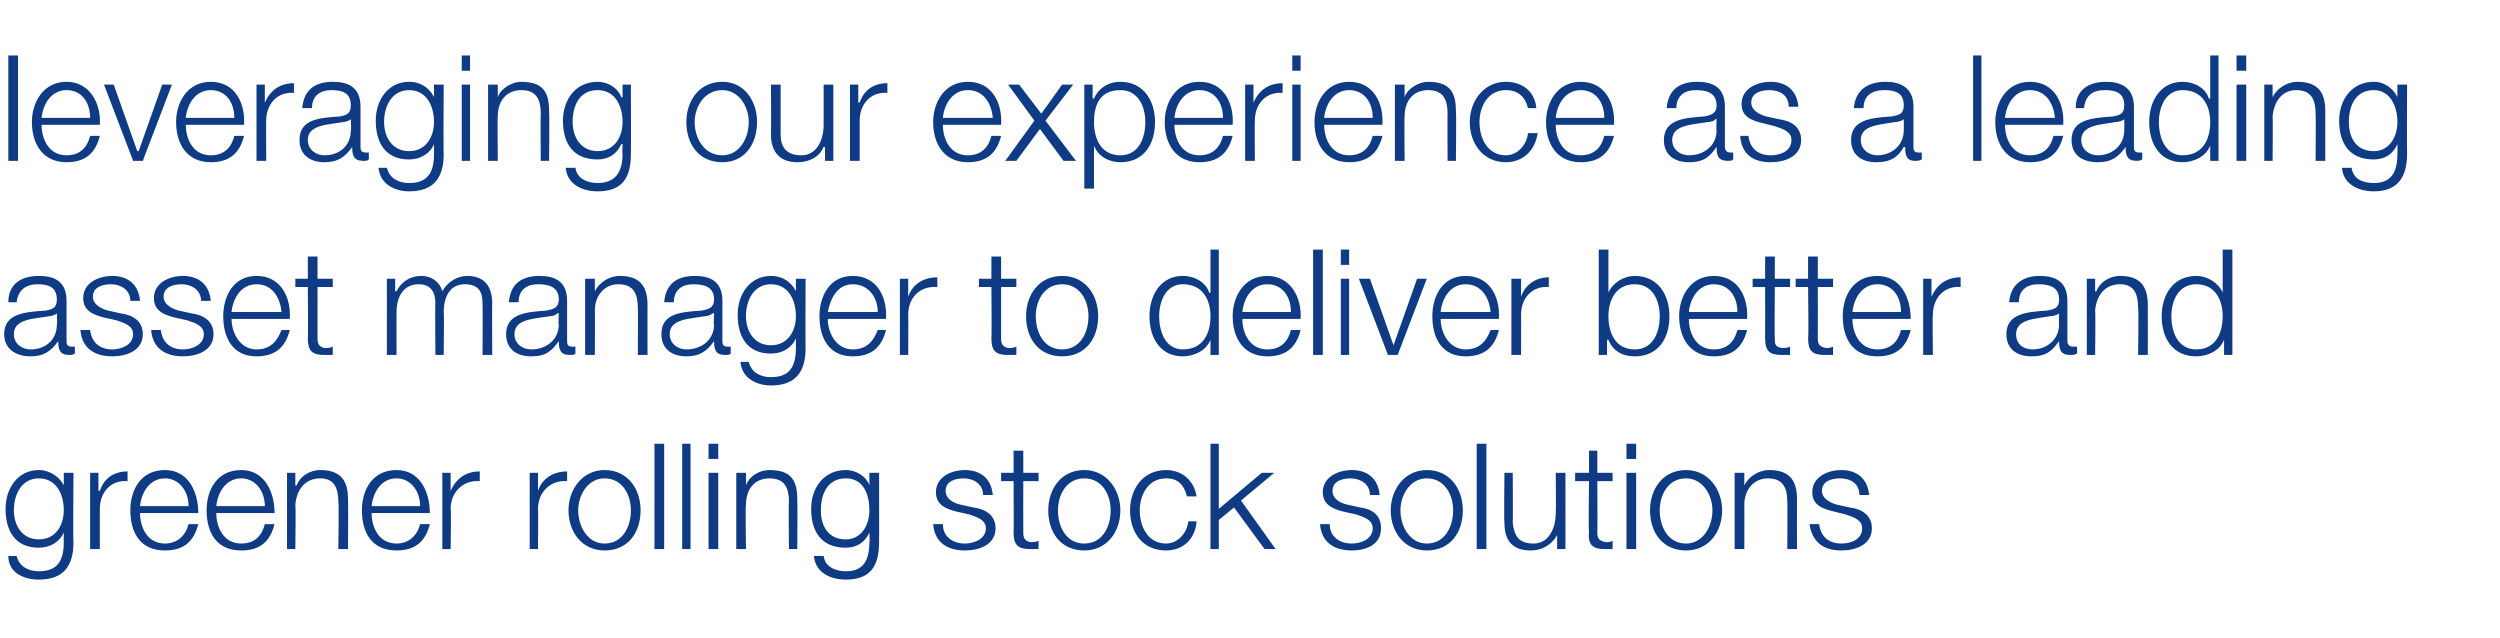
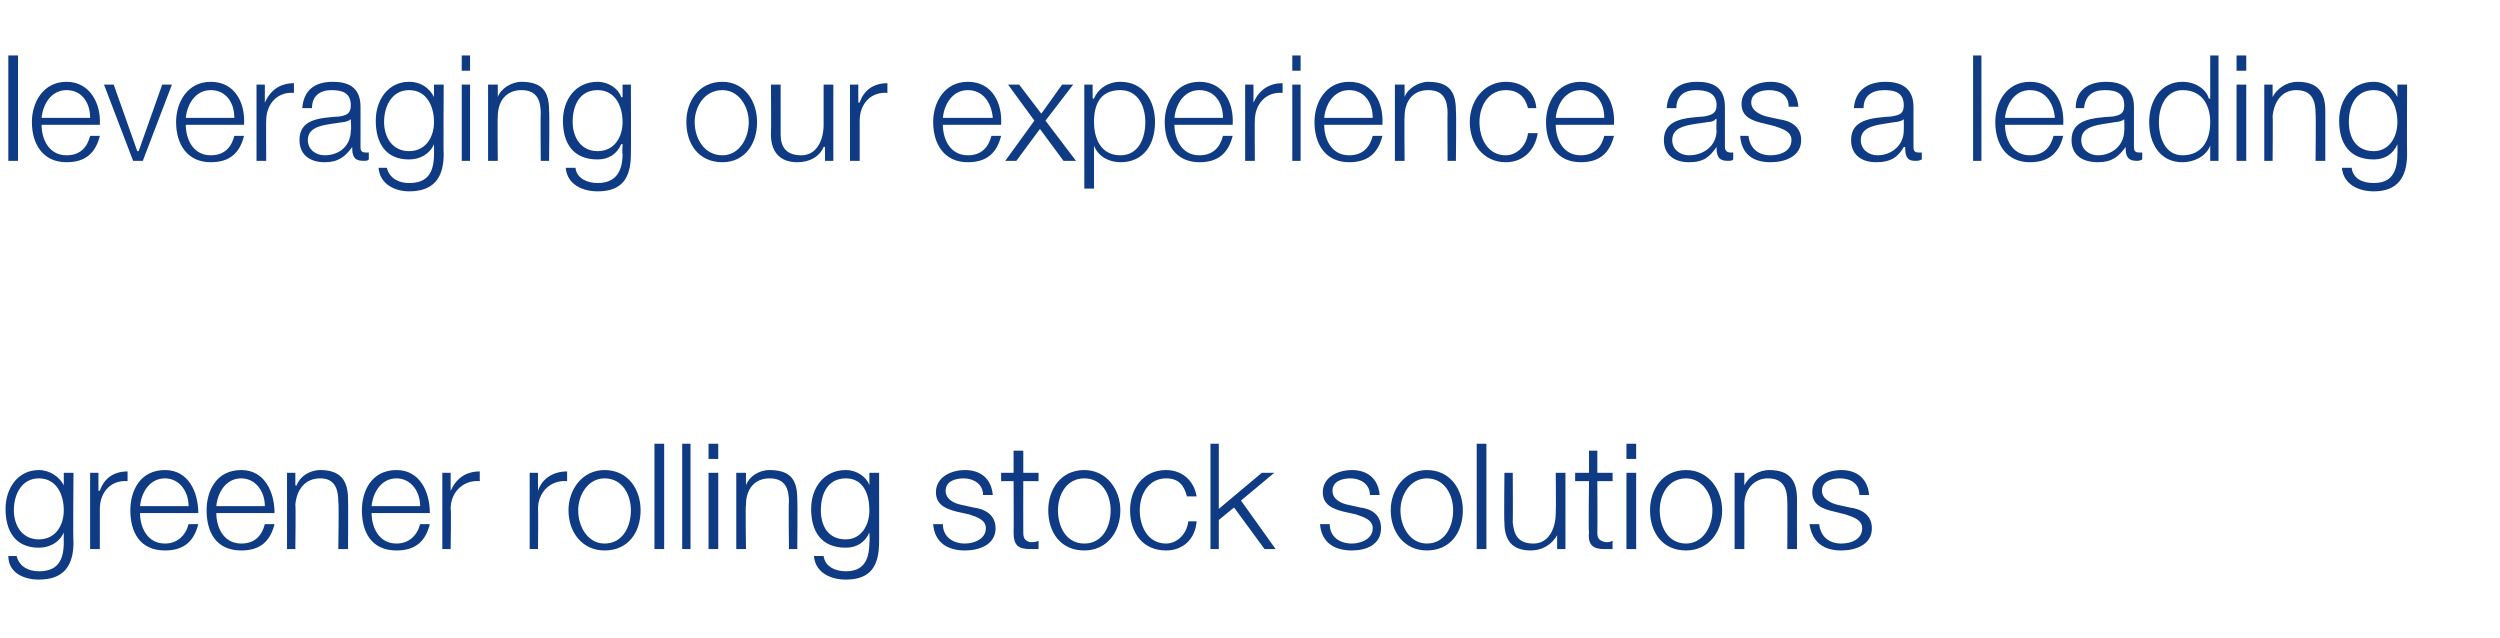
<svg xmlns="http://www.w3.org/2000/svg" version="1.1" width="180.3px" height="46px" viewBox="0 -4 180.3 46" style="top:-4px">
  <desc>leveraging our experience as a leading asset manager to deliver better and greener rolling stock solutions</desc>
  <defs />
  <g id="Polygon156434">
    <path d="M 5.3 35.1 C 5.3 36.8 4.6 37.8 2.8 37.8 C 1.7 37.8 0.6 37.3 0.6 36.1 C 0.6 36.1 1.2 36.1 1.2 36.1 C 1.4 36.9 2.1 37.2 2.8 37.2 C 4.1 37.2 4.6 36.5 4.6 35.1 C 4.59 35.12 4.6 34.4 4.6 34.4 C 4.6 34.4 4.57 34.38 4.6 34.4 C 4.3 35.1 3.6 35.5 2.8 35.5 C 1.1 35.5 0.4 34.3 0.4 32.7 C 0.4 31.2 1.3 29.9 2.8 29.9 C 3.6 29.9 4.3 30.4 4.6 31 C 4.57 31.04 4.6 31 4.6 31 L 4.6 30.1 L 5.3 30.1 C 5.3 30.1 5.26 35.12 5.3 35.1 Z M 4.6 32.8 C 4.6 31.7 4.1 30.5 2.8 30.5 C 1.6 30.5 1 31.6 1 32.8 C 1 33.9 1.6 34.9 2.8 34.9 C 4 34.9 4.6 33.9 4.6 32.8 Z M 6.5 30.1 L 7.1 30.1 L 7.1 31.4 C 7.1 31.4 7.17 31.38 7.2 31.4 C 7.5 30.5 8.2 30 9.2 30 C 9.2 30 9.2 30.7 9.2 30.7 C 8 30.6 7.2 31.5 7.2 32.7 C 7.2 32.65 7.2 35.6 7.2 35.6 L 6.5 35.6 L 6.5 30.1 Z M 13.6 32.5 C 13.6 31.4 12.9 30.5 11.9 30.5 C 10.8 30.5 10.2 31.5 10.1 32.5 C 10.1 32.5 13.6 32.5 13.6 32.5 Z M 10.1 33 C 10.1 34 10.6 35.2 11.9 35.2 C 12.8 35.2 13.4 34.6 13.6 33.8 C 13.6 33.8 14.3 33.8 14.3 33.8 C 14 35 13.3 35.7 11.9 35.7 C 10.1 35.7 9.4 34.4 9.4 32.8 C 9.4 31.4 10.1 29.9 11.9 29.9 C 13.6 29.9 14.3 31.5 14.3 33 C 14.3 33 10.1 33 10.1 33 Z M 19.1 32.5 C 19.1 31.4 18.4 30.5 17.4 30.5 C 16.3 30.5 15.7 31.5 15.6 32.5 C 15.6 32.5 19.1 32.5 19.1 32.5 Z M 15.6 33 C 15.6 34 16.1 35.2 17.4 35.2 C 18.4 35.2 18.9 34.6 19.1 33.8 C 19.1 33.8 19.8 33.8 19.8 33.8 C 19.5 35 18.8 35.7 17.4 35.7 C 15.6 35.7 14.9 34.4 14.9 32.8 C 14.9 31.4 15.6 29.9 17.4 29.9 C 19.1 29.9 19.8 31.5 19.8 33 C 19.8 33 15.6 33 15.6 33 Z M 20.7 30.1 L 21.3 30.1 L 21.3 31 C 21.3 31 21.36 31.04 21.4 31 C 21.6 30.4 22.3 29.9 23.1 29.9 C 24.6 29.9 25.1 30.7 25.1 32 C 25.12 32.05 25.1 35.6 25.1 35.6 L 24.4 35.6 C 24.4 35.6 24.45 32.16 24.4 32.2 C 24.4 31.2 24.1 30.5 23.1 30.5 C 22 30.5 21.4 31.3 21.3 32.4 C 21.34 32.38 21.3 35.6 21.3 35.6 L 20.7 35.6 L 20.7 30.1 Z M 30.3 32.5 C 30.3 31.4 29.6 30.5 28.6 30.5 C 27.5 30.5 26.9 31.5 26.8 32.5 C 26.8 32.5 30.3 32.5 30.3 32.5 Z M 26.8 33 C 26.8 34 27.3 35.2 28.6 35.2 C 29.5 35.2 30.1 34.6 30.3 33.8 C 30.3 33.8 31 33.8 31 33.8 C 30.7 35 30 35.7 28.6 35.7 C 26.8 35.7 26.1 34.4 26.1 32.8 C 26.1 31.4 26.8 29.9 28.6 29.9 C 30.3 29.9 31 31.5 31 33 C 31 33 26.8 33 26.8 33 Z M 31.9 30.1 L 32.5 30.1 L 32.5 31.4 C 32.5 31.4 32.52 31.38 32.5 31.4 C 32.9 30.5 33.6 30 34.6 30 C 34.6 30 34.6 30.7 34.6 30.7 C 33.4 30.6 32.5 31.5 32.5 32.7 C 32.55 32.65 32.5 35.6 32.5 35.6 L 31.9 35.6 L 31.9 30.1 Z M 38.2 30.1 L 38.8 30.1 L 38.8 31.4 C 38.8 31.4 38.8 31.38 38.8 31.4 C 39.1 30.5 39.9 30 40.9 30 C 40.9 30 40.9 30.7 40.9 30.7 C 39.7 30.6 38.8 31.5 38.8 32.7 C 38.83 32.65 38.8 35.6 38.8 35.6 L 38.2 35.6 L 38.2 30.1 Z M 41.7 32.8 C 41.7 34 42.4 35.2 43.6 35.2 C 44.9 35.2 45.5 34 45.5 32.8 C 45.5 31.7 44.9 30.5 43.6 30.5 C 42.4 30.5 41.7 31.7 41.7 32.8 Z M 46.2 32.8 C 46.2 34.4 45.3 35.7 43.6 35.7 C 42 35.7 41 34.4 41 32.8 C 41 31.3 42 29.9 43.6 29.9 C 45.3 29.9 46.2 31.3 46.2 32.8 Z M 47.2 28 L 47.9 28 L 47.9 35.6 L 47.2 35.6 L 47.2 28 Z M 49.2 28 L 49.8 28 L 49.8 35.6 L 49.2 35.6 L 49.2 28 Z M 51.1 28 L 51.8 28 L 51.8 29.1 L 51.1 29.1 L 51.1 28 Z M 51.1 30.1 L 51.8 30.1 L 51.8 35.6 L 51.1 35.6 L 51.1 30.1 Z M 53.1 30.1 L 53.8 30.1 L 53.8 31 C 53.8 31 53.77 31.04 53.8 31 C 54 30.4 54.7 29.9 55.5 29.9 C 57.1 29.9 57.5 30.7 57.5 32 C 57.53 32.05 57.5 35.6 57.5 35.6 L 56.9 35.6 C 56.9 35.6 56.86 32.16 56.9 32.2 C 56.9 31.2 56.6 30.5 55.5 30.5 C 54.4 30.5 53.8 31.3 53.8 32.4 C 53.75 32.38 53.8 35.6 53.8 35.6 L 53.1 35.6 L 53.1 30.1 Z M 63.4 35.1 C 63.4 36.8 62.8 37.8 61 37.8 C 59.9 37.8 58.8 37.3 58.7 36.1 C 58.7 36.1 59.4 36.1 59.4 36.1 C 59.5 36.9 60.3 37.2 61 37.2 C 62.2 37.2 62.7 36.5 62.7 35.1 C 62.74 35.12 62.7 34.4 62.7 34.4 C 62.7 34.4 62.72 34.38 62.7 34.4 C 62.4 35.1 61.8 35.5 61 35.5 C 59.2 35.5 58.5 34.3 58.5 32.7 C 58.5 31.2 59.4 29.9 61 29.9 C 61.8 29.9 62.5 30.4 62.7 31 C 62.72 31.04 62.7 31 62.7 31 L 62.7 30.1 L 63.4 30.1 C 63.4 30.1 63.41 35.12 63.4 35.1 Z M 62.7 32.8 C 62.7 31.7 62.3 30.5 61 30.5 C 59.7 30.5 59.2 31.6 59.2 32.8 C 59.2 33.9 59.7 34.9 61 34.9 C 62.1 34.9 62.7 33.9 62.7 32.8 Z M 70.9 31.7 C 70.9 30.9 70.2 30.5 69.5 30.5 C 68.9 30.5 68.2 30.7 68.2 31.4 C 68.2 32 68.8 32.3 69.3 32.4 C 69.3 32.4 70.2 32.6 70.2 32.6 C 71 32.7 71.8 33.1 71.8 34.1 C 71.8 35.3 70.6 35.7 69.6 35.7 C 68.3 35.7 67.4 35.1 67.3 33.8 C 67.3 33.8 68 33.8 68 33.8 C 68 34.7 68.7 35.2 69.6 35.2 C 70.2 35.2 71.1 34.9 71.1 34.1 C 71.1 33.5 70.5 33.3 69.9 33.1 C 69.9 33.1 69 32.9 69 32.9 C 68.2 32.7 67.5 32.4 67.5 31.5 C 67.5 30.4 68.6 29.9 69.6 29.9 C 70.7 29.9 71.5 30.5 71.6 31.7 C 71.6 31.7 70.9 31.7 70.9 31.7 Z M 73.8 30.1 L 74.9 30.1 L 74.9 30.7 L 73.8 30.7 C 73.8 30.7 73.79 34.35 73.8 34.4 C 73.8 34.8 73.9 35 74.3 35.1 C 74.5 35.1 74.7 35.1 74.9 35 C 74.9 35 74.9 35.6 74.9 35.6 C 74.7 35.6 74.5 35.6 74.3 35.6 C 73.4 35.6 73.1 35.3 73.1 34.4 C 73.12 34.4 73.1 30.7 73.1 30.7 L 72.2 30.7 L 72.2 30.1 L 73.1 30.1 L 73.1 28.5 L 73.8 28.5 L 73.8 30.1 Z M 76.3 32.8 C 76.3 34 76.9 35.2 78.2 35.2 C 79.5 35.2 80.1 34 80.1 32.8 C 80.1 31.7 79.5 30.5 78.2 30.5 C 76.9 30.5 76.3 31.7 76.3 32.8 Z M 80.8 32.8 C 80.8 34.4 79.8 35.7 78.2 35.7 C 76.5 35.7 75.6 34.4 75.6 32.8 C 75.6 31.3 76.5 29.9 78.2 29.9 C 79.8 29.9 80.8 31.3 80.8 32.8 Z M 85.6 31.8 C 85.4 31 85 30.5 84.1 30.5 C 82.8 30.5 82.2 31.7 82.2 32.8 C 82.2 34 82.8 35.2 84.1 35.2 C 84.9 35.2 85.6 34.5 85.7 33.6 C 85.7 33.6 86.3 33.6 86.3 33.6 C 86.2 34.9 85.3 35.7 84.1 35.7 C 82.4 35.7 81.5 34.4 81.5 32.8 C 81.5 31.3 82.4 29.9 84.1 29.9 C 85.2 29.9 86.1 30.6 86.3 31.8 C 86.3 31.8 85.6 31.8 85.6 31.8 Z M 87.3 28 L 87.9 28 L 87.9 32.7 L 91 30.1 L 91.9 30.1 L 89.5 32.1 L 92 35.6 L 91.2 35.6 L 89 32.6 L 87.9 33.5 L 87.9 35.6 L 87.3 35.6 L 87.3 28 Z M 98.8 31.7 C 98.8 30.9 98.1 30.5 97.4 30.5 C 96.8 30.5 96.1 30.7 96.1 31.4 C 96.1 32 96.7 32.3 97.2 32.4 C 97.2 32.4 98.1 32.6 98.1 32.6 C 98.9 32.7 99.6 33.1 99.6 34.1 C 99.6 35.3 98.5 35.7 97.5 35.7 C 96.2 35.7 95.3 35.1 95.2 33.8 C 95.2 33.8 95.9 33.8 95.9 33.8 C 95.9 34.7 96.6 35.2 97.5 35.2 C 98.1 35.2 99 34.9 99 34.1 C 99 33.5 98.4 33.3 97.8 33.1 C 97.8 33.1 96.9 32.9 96.9 32.9 C 96.1 32.7 95.4 32.4 95.4 31.5 C 95.4 30.4 96.5 29.9 97.5 29.9 C 98.6 29.9 99.4 30.5 99.5 31.7 C 99.5 31.7 98.8 31.7 98.8 31.7 Z M 101 32.8 C 101 34 101.7 35.2 102.9 35.2 C 104.2 35.2 104.8 34 104.8 32.8 C 104.8 31.7 104.2 30.5 102.9 30.5 C 101.7 30.5 101 31.7 101 32.8 Z M 105.5 32.8 C 105.5 34.4 104.6 35.7 102.9 35.7 C 101.3 35.7 100.3 34.4 100.3 32.8 C 100.3 31.3 101.3 29.9 102.9 29.9 C 104.6 29.9 105.5 31.3 105.5 32.8 Z M 106.5 28 L 107.2 28 L 107.2 35.6 L 106.5 35.6 L 106.5 28 Z M 112.9 35.6 L 112.3 35.6 L 112.3 34.6 C 112.3 34.6 112.26 34.58 112.3 34.6 C 111.9 35.3 111.2 35.7 110.4 35.7 C 109 35.7 108.5 34.9 108.5 33.7 C 108.46 33.65 108.5 30.1 108.5 30.1 L 109.1 30.1 C 109.1 30.1 109.12 33.66 109.1 33.7 C 109.2 34.6 109.5 35.2 110.6 35.2 C 111.7 35.2 112.2 34.1 112.2 33 C 112.23 32.97 112.2 30.1 112.2 30.1 L 112.9 30.1 L 112.9 35.6 Z M 115.2 30.1 L 116.3 30.1 L 116.3 30.7 L 115.2 30.7 C 115.2 30.7 115.22 34.35 115.2 34.4 C 115.2 34.8 115.3 35 115.8 35.1 C 116 35.1 116.1 35.1 116.3 35 C 116.3 35 116.3 35.6 116.3 35.6 C 116.1 35.6 115.9 35.6 115.7 35.6 C 114.9 35.6 114.5 35.3 114.6 34.4 C 114.55 34.4 114.6 30.7 114.6 30.7 L 113.6 30.7 L 113.6 30.1 L 114.6 30.1 L 114.6 28.5 L 115.2 28.5 L 115.2 30.1 Z M 117.3 28 L 118 28 L 118 29.1 L 117.3 29.1 L 117.3 28 Z M 117.3 30.1 L 118 30.1 L 118 35.6 L 117.3 35.6 L 117.3 30.1 Z M 119.7 32.8 C 119.7 34 120.3 35.2 121.6 35.2 C 122.8 35.2 123.5 34 123.5 32.8 C 123.5 31.7 122.8 30.5 121.6 30.5 C 120.3 30.5 119.7 31.7 119.7 32.8 Z M 124.2 32.8 C 124.2 34.4 123.2 35.7 121.6 35.7 C 119.9 35.7 119 34.4 119 32.8 C 119 31.3 119.9 29.9 121.6 29.9 C 123.2 29.9 124.2 31.3 124.2 32.8 Z M 125.1 30.1 L 125.8 30.1 L 125.8 31 C 125.8 31 125.83 31.04 125.8 31 C 126.1 30.4 126.8 29.9 127.6 29.9 C 129.1 29.9 129.6 30.7 129.6 32 C 129.59 32.05 129.6 35.6 129.6 35.6 L 128.9 35.6 C 128.9 35.6 128.92 32.16 128.9 32.2 C 128.9 31.2 128.6 30.5 127.5 30.5 C 126.5 30.5 125.8 31.3 125.8 32.4 C 125.81 32.38 125.8 35.6 125.8 35.6 L 125.1 35.6 L 125.1 30.1 Z M 134.1 31.7 C 134.1 30.9 133.5 30.5 132.7 30.5 C 132.1 30.5 131.4 30.7 131.4 31.4 C 131.4 32 132.1 32.3 132.5 32.4 C 132.5 32.4 133.4 32.6 133.4 32.6 C 134.2 32.7 135 33.1 135 34.1 C 135 35.3 133.8 35.7 132.8 35.7 C 131.5 35.7 130.7 35.1 130.5 33.8 C 130.5 33.8 131.2 33.8 131.2 33.8 C 131.3 34.7 131.9 35.2 132.8 35.2 C 133.5 35.2 134.3 34.9 134.3 34.1 C 134.3 33.5 133.7 33.3 133.1 33.1 C 133.1 33.1 132.3 32.9 132.3 32.9 C 131.4 32.7 130.7 32.4 130.7 31.5 C 130.7 30.4 131.8 29.9 132.8 29.9 C 133.9 29.9 134.7 30.5 134.8 31.7 C 134.8 31.7 134.1 31.7 134.1 31.7 Z " stroke="none" fill="#0e3b83" />
  </g>
  <g id="Polygon156433">
-     <path d="M 0.6 17.8 C 0.6 16.5 1.5 15.9 2.8 15.9 C 3.8 15.9 4.8 16.2 4.8 17.7 C 4.8 17.7 4.8 20.6 4.8 20.6 C 4.8 20.9 4.9 21 5.2 21 C 5.3 21 5.3 21 5.4 21 C 5.4 21 5.4 21.5 5.4 21.5 C 5.2 21.6 5.2 21.6 5 21.6 C 4.3 21.6 4.2 21.2 4.2 20.6 C 4.2 20.6 4.2 20.6 4.2 20.6 C 3.7 21.3 3.2 21.7 2.2 21.7 C 1.2 21.7 0.3 21.2 0.3 20.1 C 0.3 18.6 1.8 18.5 3.3 18.4 C 3.8 18.3 4.1 18.2 4.1 17.6 C 4.1 16.7 3.5 16.5 2.7 16.5 C 1.9 16.5 1.3 16.9 1.2 17.8 C 1.2 17.8 0.6 17.8 0.6 17.8 Z M 4.1 18.6 C 4.1 18.6 4.11 18.58 4.1 18.6 C 4 18.7 3.7 18.8 3.6 18.8 C 2.4 19 1 19 1 20.1 C 1 20.8 1.6 21.2 2.2 21.2 C 3.3 21.2 4.1 20.5 4.1 19.4 C 4.14 19.45 4.1 18.6 4.1 18.6 Z M 9.4 17.7 C 9.4 16.9 8.7 16.5 8 16.5 C 7.4 16.5 6.7 16.7 6.7 17.4 C 6.7 18 7.4 18.3 7.8 18.4 C 7.8 18.4 8.7 18.6 8.7 18.6 C 9.5 18.7 10.3 19.1 10.3 20.1 C 10.3 21.3 9.1 21.7 8.1 21.7 C 6.8 21.7 5.9 21.1 5.8 19.8 C 5.8 19.8 6.5 19.8 6.5 19.8 C 6.6 20.7 7.2 21.2 8.1 21.2 C 8.7 21.2 9.6 20.9 9.6 20.1 C 9.6 19.5 9 19.3 8.4 19.1 C 8.4 19.1 7.5 18.9 7.5 18.9 C 6.7 18.7 6 18.4 6 17.5 C 6 16.4 7.1 15.9 8.1 15.9 C 9.2 15.9 10 16.5 10.1 17.7 C 10.1 17.7 9.4 17.7 9.4 17.7 Z M 14.5 17.7 C 14.5 16.9 13.8 16.5 13.1 16.5 C 12.5 16.5 11.8 16.7 11.8 17.4 C 11.8 18 12.5 18.3 12.9 18.4 C 12.9 18.4 13.8 18.6 13.8 18.6 C 14.6 18.7 15.4 19.1 15.4 20.1 C 15.4 21.3 14.2 21.7 13.2 21.7 C 11.9 21.7 11 21.1 10.9 19.8 C 10.9 19.8 11.6 19.8 11.6 19.8 C 11.7 20.7 12.3 21.2 13.2 21.2 C 13.8 21.2 14.7 20.9 14.7 20.1 C 14.7 19.5 14.1 19.3 13.5 19.1 C 13.5 19.1 12.6 18.9 12.6 18.9 C 11.8 18.7 11.1 18.4 11.1 17.5 C 11.1 16.4 12.2 15.9 13.2 15.9 C 14.3 15.9 15.1 16.5 15.2 17.7 C 15.2 17.7 14.5 17.7 14.5 17.7 Z M 20.3 18.5 C 20.2 17.4 19.6 16.5 18.5 16.5 C 17.4 16.5 16.8 17.5 16.7 18.5 C 16.7 18.5 20.3 18.5 20.3 18.5 Z M 16.7 19 C 16.7 20 17.3 21.2 18.5 21.2 C 19.5 21.2 20 20.6 20.3 19.8 C 20.3 19.8 20.9 19.8 20.9 19.8 C 20.6 21 19.9 21.7 18.5 21.7 C 16.8 21.7 16.1 20.4 16.1 18.8 C 16.1 17.4 16.8 15.9 18.5 15.9 C 20.3 15.9 21 17.5 20.9 19 C 20.9 19 16.7 19 16.7 19 Z M 22.9 16.1 L 24 16.1 L 24 16.7 L 22.9 16.7 C 22.9 16.7 22.9 20.35 22.9 20.4 C 22.9 20.8 23 21 23.4 21.1 C 23.6 21.1 23.8 21.1 24 21 C 24 21 24 21.6 24 21.6 C 23.8 21.6 23.6 21.6 23.4 21.6 C 22.5 21.6 22.2 21.3 22.2 20.4 C 22.23 20.4 22.2 16.7 22.2 16.7 L 21.3 16.7 L 21.3 16.1 L 22.2 16.1 L 22.2 14.5 L 22.9 14.5 L 22.9 16.1 Z M 27.9 16.1 L 28.5 16.1 L 28.5 17 C 28.5 17 28.57 17.02 28.6 17 C 28.9 16.4 29.5 15.9 30.4 15.9 C 31.1 15.9 31.7 16.3 31.9 17 C 32.3 16.3 33 15.9 33.7 15.9 C 34.9 15.9 35.5 16.6 35.5 17.9 C 35.48 17.86 35.5 21.6 35.5 21.6 L 34.8 21.6 C 34.8 21.6 34.82 17.89 34.8 17.9 C 34.8 17 34.5 16.5 33.5 16.5 C 32.4 16.5 32 17.5 32 18.5 C 32.04 18.47 32 21.6 32 21.6 L 31.4 21.6 C 31.4 21.6 31.37 17.86 31.4 17.9 C 31.4 17.1 31.1 16.5 30.2 16.5 C 29.1 16.5 28.6 17.4 28.6 18.5 C 28.59 18.52 28.6 21.6 28.6 21.6 L 27.9 21.6 L 27.9 16.1 Z M 36.7 17.8 C 36.8 16.5 37.6 15.9 38.9 15.9 C 39.9 15.9 40.9 16.2 40.9 17.7 C 40.9 17.7 40.9 20.6 40.9 20.6 C 40.9 20.9 41 21 41.3 21 C 41.4 21 41.5 21 41.5 21 C 41.5 21 41.5 21.5 41.5 21.5 C 41.4 21.6 41.3 21.6 41.1 21.6 C 40.4 21.6 40.3 21.2 40.3 20.6 C 40.3 20.6 40.3 20.6 40.3 20.6 C 39.8 21.3 39.4 21.7 38.3 21.7 C 37.3 21.7 36.5 21.2 36.5 20.1 C 36.5 18.6 38 18.5 39.4 18.4 C 39.9 18.3 40.3 18.2 40.3 17.6 C 40.3 16.7 39.6 16.5 38.8 16.5 C 38 16.5 37.4 16.9 37.4 17.8 C 37.4 17.8 36.7 17.8 36.7 17.8 Z M 40.3 18.6 C 40.3 18.6 40.23 18.58 40.2 18.6 C 40.1 18.7 39.9 18.8 39.7 18.8 C 38.5 19 37.1 19 37.1 20.1 C 37.1 20.8 37.7 21.2 38.3 21.2 C 39.4 21.2 40.3 20.5 40.3 19.4 C 40.26 19.45 40.3 18.6 40.3 18.6 Z M 42.2 16.1 L 42.9 16.1 L 42.9 17 C 42.9 17 42.94 17.04 42.9 17 C 43.2 16.4 43.9 15.9 44.7 15.9 C 46.2 15.9 46.7 16.7 46.7 18 C 46.69 18.05 46.7 21.6 46.7 21.6 L 46 21.6 C 46 21.6 46.02 18.16 46 18.2 C 46 17.2 45.7 16.5 44.6 16.5 C 43.6 16.5 42.9 17.3 42.9 18.4 C 42.92 18.38 42.9 21.6 42.9 21.6 L 42.2 21.6 L 42.2 16.1 Z M 47.9 17.8 C 48 16.5 48.8 15.9 50.1 15.9 C 51.1 15.9 52.1 16.2 52.1 17.7 C 52.1 17.7 52.1 20.6 52.1 20.6 C 52.1 20.9 52.2 21 52.5 21 C 52.6 21 52.6 21 52.7 21 C 52.7 21 52.7 21.5 52.7 21.5 C 52.6 21.6 52.5 21.6 52.3 21.6 C 51.6 21.6 51.5 21.2 51.5 20.6 C 51.5 20.6 51.5 20.6 51.5 20.6 C 51 21.3 50.5 21.7 49.5 21.7 C 48.5 21.7 47.7 21.2 47.7 20.1 C 47.7 18.6 49.1 18.5 50.6 18.4 C 51.1 18.3 51.5 18.2 51.5 17.6 C 51.5 16.7 50.8 16.5 50 16.5 C 49.2 16.5 48.6 16.9 48.6 17.8 C 48.6 17.8 47.9 17.8 47.9 17.8 Z M 51.5 18.6 C 51.5 18.6 51.43 18.58 51.4 18.6 C 51.3 18.7 51 18.8 50.9 18.8 C 49.7 19 48.3 19 48.3 20.1 C 48.3 20.8 48.9 21.2 49.5 21.2 C 50.6 21.2 51.5 20.5 51.5 19.4 C 51.45 19.45 51.5 18.6 51.5 18.6 Z M 58.1 21.1 C 58.1 22.8 57.4 23.8 55.6 23.8 C 54.6 23.8 53.5 23.3 53.4 22.1 C 53.4 22.1 54 22.1 54 22.1 C 54.2 22.9 54.9 23.2 55.6 23.2 C 56.9 23.2 57.4 22.5 57.4 21.1 C 57.41 21.12 57.4 20.4 57.4 20.4 C 57.4 20.4 57.39 20.38 57.4 20.4 C 57.1 21.1 56.4 21.5 55.6 21.5 C 53.9 21.5 53.2 20.3 53.2 18.7 C 53.2 17.2 54.1 15.9 55.6 15.9 C 56.5 15.9 57.1 16.4 57.4 17 C 57.39 17.04 57.4 17 57.4 17 L 57.4 16.1 L 58.1 16.1 C 58.1 16.1 58.08 21.12 58.1 21.1 Z M 57.4 18.8 C 57.4 17.7 56.9 16.5 55.6 16.5 C 54.4 16.5 53.8 17.6 53.8 18.8 C 53.8 19.9 54.4 20.9 55.6 20.9 C 56.8 20.9 57.4 19.9 57.4 18.8 Z M 63.3 18.5 C 63.3 17.4 62.6 16.5 61.5 16.5 C 60.4 16.5 59.9 17.5 59.7 18.5 C 59.7 18.5 63.3 18.5 63.3 18.5 Z M 59.7 19 C 59.7 20 60.3 21.2 61.5 21.2 C 62.5 21.2 63 20.6 63.3 19.8 C 63.3 19.8 63.9 19.8 63.9 19.8 C 63.6 21 62.9 21.7 61.5 21.7 C 59.8 21.7 59.1 20.4 59.1 18.8 C 59.1 17.4 59.8 15.9 61.5 15.9 C 63.3 15.9 64 17.5 63.9 19 C 63.9 19 59.7 19 59.7 19 Z M 64.9 16.1 L 65.5 16.1 L 65.5 17.4 C 65.5 17.4 65.49 17.38 65.5 17.4 C 65.8 16.5 66.6 16 67.6 16 C 67.6 16 67.6 16.7 67.6 16.7 C 66.3 16.6 65.5 17.5 65.5 18.7 C 65.52 18.65 65.5 21.6 65.5 21.6 L 64.9 21.6 L 64.9 16.1 Z M 72.2 16.1 L 73.3 16.1 L 73.3 16.7 L 72.2 16.7 C 72.2 16.7 72.2 20.35 72.2 20.4 C 72.2 20.8 72.3 21 72.7 21.1 C 72.9 21.1 73.1 21.1 73.3 21 C 73.3 21 73.3 21.6 73.3 21.6 C 73.1 21.6 72.9 21.6 72.7 21.6 C 71.8 21.6 71.5 21.3 71.5 20.4 C 71.53 20.4 71.5 16.7 71.5 16.7 L 70.6 16.7 L 70.6 16.1 L 71.5 16.1 L 71.5 14.5 L 72.2 14.5 L 72.2 16.1 Z M 74.7 18.8 C 74.7 20 75.3 21.2 76.6 21.2 C 77.9 21.2 78.5 20 78.5 18.8 C 78.5 17.7 77.9 16.5 76.6 16.5 C 75.3 16.5 74.7 17.7 74.7 18.8 Z M 79.2 18.8 C 79.2 20.4 78.3 21.7 76.6 21.7 C 74.9 21.7 74 20.4 74 18.8 C 74 17.3 74.9 15.9 76.6 15.9 C 78.3 15.9 79.2 17.3 79.2 18.8 Z M 87.9 21.6 L 87.3 21.6 L 87.3 20.5 C 87.3 20.5 87.3 20.53 87.3 20.5 C 87 21.3 86.1 21.7 85.3 21.7 C 83.7 21.7 82.9 20.4 82.9 18.8 C 82.9 17.3 83.7 15.9 85.3 15.9 C 86.2 15.9 87 16.4 87.2 17.1 C 87.24 17.14 87.3 17.1 87.3 17.1 L 87.3 14 L 87.9 14 L 87.9 21.6 Z M 85.3 21.2 C 86.8 21.2 87.3 20 87.3 18.8 C 87.3 17.7 86.8 16.5 85.3 16.5 C 84.1 16.5 83.6 17.7 83.6 18.8 C 83.6 20 84.1 21.2 85.3 21.2 Z M 93.1 18.5 C 93.1 17.4 92.5 16.5 91.4 16.5 C 90.3 16.5 89.7 17.5 89.6 18.5 C 89.6 18.5 93.1 18.5 93.1 18.5 Z M 89.6 19 C 89.6 20 90.1 21.2 91.4 21.2 C 92.4 21.2 92.9 20.6 93.1 19.8 C 93.1 19.8 93.8 19.8 93.8 19.8 C 93.5 21 92.8 21.7 91.4 21.7 C 89.7 21.7 88.9 20.4 88.9 18.8 C 88.9 17.4 89.7 15.9 91.4 15.9 C 93.1 15.9 93.9 17.5 93.8 19 C 93.8 19 89.6 19 89.6 19 Z M 94.7 14 L 95.4 14 L 95.4 21.6 L 94.7 21.6 L 94.7 14 Z M 96.7 14 L 97.3 14 L 97.3 15.1 L 96.7 15.1 L 96.7 14 Z M 96.7 16.1 L 97.3 16.1 L 97.3 21.6 L 96.7 21.6 L 96.7 16.1 Z M 98 16.1 L 98.8 16.1 L 100.5 20.9 L 100.5 20.9 L 102.2 16.1 L 102.9 16.1 L 100.8 21.6 L 100.1 21.6 L 98 16.1 Z M 107.5 18.5 C 107.4 17.4 106.8 16.5 105.7 16.5 C 104.6 16.5 104 17.5 103.9 18.5 C 103.9 18.5 107.5 18.5 107.5 18.5 Z M 103.9 19 C 103.9 20 104.5 21.2 105.7 21.2 C 106.7 21.2 107.2 20.6 107.5 19.8 C 107.5 19.8 108.1 19.8 108.1 19.8 C 107.8 21 107.1 21.7 105.7 21.7 C 104 21.7 103.3 20.4 103.3 18.8 C 103.3 17.4 104 15.9 105.7 15.9 C 107.5 15.9 108.2 17.5 108.1 19 C 108.1 19 103.9 19 103.9 19 Z M 109 16.1 L 109.7 16.1 L 109.7 17.4 C 109.7 17.4 109.68 17.38 109.7 17.4 C 110 16.5 110.8 16 111.7 16 C 111.7 16 111.7 16.7 111.7 16.7 C 110.5 16.6 109.7 17.5 109.7 18.7 C 109.71 18.65 109.7 21.6 109.7 21.6 L 109 21.6 L 109 16.1 Z M 115.3 14 L 116 14 L 116 17.1 C 116 17.1 116.02 17.14 116 17.1 C 116.3 16.4 117.1 15.9 117.9 15.9 C 119.6 15.9 120.4 17.3 120.4 18.8 C 120.4 20.4 119.6 21.7 117.9 21.7 C 117 21.7 116.3 21.3 116 20.5 C 115.96 20.53 115.9 20.5 115.9 20.5 L 115.9 21.6 L 115.3 21.6 L 115.3 14 Z M 117.9 16.5 C 116.5 16.5 116 17.7 116 18.8 C 116 20 116.5 21.2 117.9 21.2 C 119.2 21.2 119.7 20 119.7 18.8 C 119.7 17.7 119.2 16.5 117.9 16.5 Z M 125.3 18.5 C 125.3 17.4 124.7 16.5 123.6 16.5 C 122.5 16.5 121.9 17.5 121.8 18.5 C 121.8 18.5 125.3 18.5 125.3 18.5 Z M 121.8 19 C 121.8 20 122.3 21.2 123.6 21.2 C 124.6 21.2 125.1 20.6 125.3 19.8 C 125.3 19.8 126 19.8 126 19.8 C 125.7 21 125 21.7 123.6 21.7 C 121.9 21.7 121.1 20.4 121.1 18.8 C 121.1 17.4 121.9 15.9 123.6 15.9 C 125.4 15.9 126.1 17.5 126 19 C 126 19 121.8 19 121.8 19 Z M 128 16.1 L 129.1 16.1 L 129.1 16.7 L 128 16.7 C 128 16.7 127.97 20.35 128 20.4 C 128 20.8 128 21 128.5 21.1 C 128.7 21.1 128.9 21.1 129.1 21 C 129.1 21 129.1 21.6 129.1 21.6 C 128.9 21.6 128.7 21.6 128.5 21.6 C 127.6 21.6 127.3 21.3 127.3 20.4 C 127.31 20.4 127.3 16.7 127.3 16.7 L 126.4 16.7 L 126.4 16.1 L 127.3 16.1 L 127.3 14.5 L 128 14.5 L 128 16.1 Z M 131.1 16.1 L 132.2 16.1 L 132.2 16.7 L 131.1 16.7 C 131.1 16.7 131.11 20.35 131.1 20.4 C 131.1 20.8 131.2 21 131.7 21.1 C 131.8 21.1 132 21.1 132.2 21 C 132.2 21 132.2 21.6 132.2 21.6 C 132 21.6 131.8 21.6 131.6 21.6 C 130.7 21.6 130.4 21.3 130.4 20.4 C 130.45 20.4 130.4 16.7 130.4 16.7 L 129.5 16.7 L 129.5 16.1 L 130.4 16.1 L 130.4 14.5 L 131.1 14.5 L 131.1 16.1 Z M 137.1 18.5 C 137.1 17.4 136.5 16.5 135.4 16.5 C 134.3 16.5 133.7 17.5 133.6 18.5 C 133.6 18.5 137.1 18.5 137.1 18.5 Z M 133.6 19 C 133.6 20 134.1 21.2 135.4 21.2 C 136.4 21.2 136.9 20.6 137.1 19.8 C 137.1 19.8 137.8 19.8 137.8 19.8 C 137.5 21 136.8 21.7 135.4 21.7 C 133.6 21.7 132.9 20.4 132.9 18.8 C 132.9 17.4 133.6 15.9 135.4 15.9 C 137.1 15.9 137.8 17.5 137.8 19 C 137.8 19 133.6 19 133.6 19 Z M 138.7 16.1 L 139.3 16.1 L 139.3 17.4 C 139.3 17.4 139.33 17.38 139.3 17.4 C 139.7 16.5 140.4 16 141.4 16 C 141.4 16 141.4 16.7 141.4 16.7 C 140.2 16.6 139.4 17.5 139.4 18.7 C 139.36 18.65 139.4 21.6 139.4 21.6 L 138.7 21.6 L 138.7 16.1 Z M 144.9 17.8 C 145 16.5 145.9 15.9 147.1 15.9 C 148.1 15.9 149.1 16.2 149.1 17.7 C 149.1 17.7 149.1 20.6 149.1 20.6 C 149.1 20.9 149.3 21 149.5 21 C 149.6 21 149.7 21 149.8 21 C 149.8 21 149.8 21.5 149.8 21.5 C 149.6 21.6 149.5 21.6 149.3 21.6 C 148.6 21.6 148.5 21.2 148.5 20.6 C 148.5 20.6 148.5 20.6 148.5 20.6 C 148 21.3 147.6 21.7 146.5 21.7 C 145.5 21.7 144.7 21.2 144.7 20.1 C 144.7 18.6 146.2 18.5 147.6 18.4 C 148.2 18.3 148.5 18.2 148.5 17.6 C 148.5 16.7 147.8 16.5 147 16.5 C 146.2 16.5 145.6 16.9 145.6 17.8 C 145.6 17.8 144.9 17.8 144.9 17.8 Z M 148.5 18.6 C 148.5 18.6 148.46 18.58 148.5 18.6 C 148.4 18.7 148.1 18.8 147.9 18.8 C 146.8 19 145.4 19 145.4 20.1 C 145.4 20.8 145.9 21.2 146.6 21.2 C 147.6 21.2 148.5 20.5 148.5 19.4 C 148.48 19.45 148.5 18.6 148.5 18.6 Z M 150.5 16.1 L 151.1 16.1 L 151.1 17 C 151.1 17 151.16 17.04 151.2 17 C 151.4 16.4 152.1 15.9 152.9 15.9 C 154.4 15.9 154.9 16.7 154.9 18 C 154.91 18.05 154.9 21.6 154.9 21.6 L 154.2 21.6 C 154.2 21.6 154.25 18.16 154.2 18.2 C 154.2 17.2 153.9 16.5 152.9 16.5 C 151.8 16.5 151.2 17.3 151.1 18.4 C 151.14 18.38 151.1 21.6 151.1 21.6 L 150.5 21.6 L 150.5 16.1 Z M 161 21.6 L 160.4 21.6 L 160.4 20.5 C 160.4 20.5 160.35 20.53 160.4 20.5 C 160.1 21.3 159.2 21.7 158.4 21.7 C 156.7 21.7 155.9 20.4 155.9 18.8 C 155.9 17.3 156.7 15.9 158.4 15.9 C 159.2 15.9 160 16.4 160.3 17.1 C 160.3 17.14 160.3 17.1 160.3 17.1 L 160.3 14 L 161 14 L 161 21.6 Z M 158.4 21.2 C 159.8 21.2 160.3 20 160.3 18.8 C 160.3 17.7 159.8 16.5 158.4 16.5 C 157.1 16.5 156.6 17.7 156.6 18.8 C 156.6 20 157.1 21.2 158.4 21.2 Z " stroke="none" fill="#0e3b83" />
-   </g>
+     </g>
  <g id="Polygon156432">
    <path d="M 0.6 0 L 1.3 0 L 1.3 7.6 L 0.6 7.6 L 0.6 0 Z M 6.5 4.5 C 6.5 3.4 5.9 2.5 4.8 2.5 C 3.7 2.5 3.1 3.5 3 4.5 C 3 4.5 6.5 4.5 6.5 4.5 Z M 3 5 C 3 6 3.5 7.2 4.8 7.2 C 5.8 7.2 6.3 6.6 6.5 5.8 C 6.5 5.8 7.2 5.8 7.2 5.8 C 6.9 7 6.2 7.7 4.8 7.7 C 3.1 7.7 2.3 6.4 2.3 4.8 C 2.3 3.4 3.1 1.9 4.8 1.9 C 6.5 1.9 7.3 3.5 7.2 5 C 7.2 5 3 5 3 5 Z M 7.5 2.1 L 8.2 2.1 L 9.9 6.9 L 10 6.9 L 11.7 2.1 L 12.4 2.1 L 10.3 7.6 L 9.6 7.6 L 7.5 2.1 Z M 16.9 4.5 C 16.9 3.4 16.3 2.5 15.2 2.5 C 14.1 2.5 13.5 3.5 13.4 4.5 C 13.4 4.5 16.9 4.5 16.9 4.5 Z M 13.4 5 C 13.4 6 13.9 7.2 15.2 7.2 C 16.2 7.2 16.7 6.6 16.9 5.8 C 16.9 5.8 17.6 5.8 17.6 5.8 C 17.3 7 16.6 7.7 15.2 7.7 C 13.5 7.7 12.7 6.4 12.7 4.8 C 12.7 3.4 13.5 1.9 15.2 1.9 C 17 1.9 17.7 3.5 17.6 5 C 17.6 5 13.4 5 13.4 5 Z M 18.5 2.1 L 19.1 2.1 L 19.1 3.4 C 19.1 3.4 19.15 3.38 19.1 3.4 C 19.5 2.5 20.2 2 21.2 2 C 21.2 2 21.2 2.7 21.2 2.7 C 20 2.6 19.2 3.5 19.2 4.7 C 19.18 4.65 19.2 7.6 19.2 7.6 L 18.5 7.6 L 18.5 2.1 Z M 21.8 3.8 C 21.9 2.5 22.7 1.9 24 1.9 C 25 1.9 26 2.2 26 3.7 C 26 3.7 26 6.6 26 6.6 C 26 6.9 26.1 7 26.4 7 C 26.5 7 26.5 7 26.6 7 C 26.6 7 26.6 7.5 26.6 7.5 C 26.5 7.6 26.4 7.6 26.2 7.6 C 25.5 7.6 25.4 7.2 25.4 6.6 C 25.4 6.6 25.4 6.6 25.4 6.6 C 24.9 7.3 24.4 7.7 23.4 7.7 C 22.4 7.7 21.6 7.2 21.6 6.1 C 21.6 4.6 23 4.5 24.5 4.4 C 25 4.3 25.3 4.2 25.3 3.6 C 25.3 2.7 24.7 2.5 23.9 2.5 C 23.1 2.5 22.5 2.9 22.5 3.8 C 22.5 3.8 21.8 3.8 21.8 3.8 Z M 25.3 4.6 C 25.3 4.6 25.33 4.58 25.3 4.6 C 25.2 4.7 24.9 4.8 24.8 4.8 C 23.6 5 22.2 5 22.2 6.1 C 22.2 6.8 22.8 7.2 23.4 7.2 C 24.5 7.2 25.3 6.5 25.3 5.4 C 25.35 5.45 25.3 4.6 25.3 4.6 Z M 32 7.1 C 32 8.8 31.3 9.8 29.5 9.8 C 28.5 9.8 27.4 9.3 27.3 8.1 C 27.3 8.1 27.9 8.1 27.9 8.1 C 28.1 8.9 28.8 9.2 29.5 9.2 C 30.8 9.2 31.3 8.5 31.3 7.1 C 31.31 7.12 31.3 6.4 31.3 6.4 C 31.3 6.4 31.29 6.38 31.3 6.4 C 31 7.1 30.3 7.5 29.5 7.5 C 27.8 7.5 27.1 6.3 27.1 4.7 C 27.1 3.2 28 1.9 29.5 1.9 C 30.4 1.9 31 2.4 31.3 3 C 31.29 3.04 31.3 3 31.3 3 L 31.3 2.1 L 32 2.1 C 32 2.1 31.97 7.12 32 7.1 Z M 31.3 4.8 C 31.3 3.7 30.8 2.5 29.5 2.5 C 28.3 2.5 27.7 3.6 27.7 4.8 C 27.7 5.9 28.3 6.9 29.5 6.9 C 30.7 6.9 31.3 5.9 31.3 4.8 Z M 33.3 0 L 33.9 0 L 33.9 1.1 L 33.3 1.1 L 33.3 0 Z M 33.3 2.1 L 33.9 2.1 L 33.9 7.6 L 33.3 7.6 L 33.3 2.1 Z M 35.2 2.1 L 35.9 2.1 L 35.9 3 C 35.9 3 35.89 3.04 35.9 3 C 36.1 2.4 36.9 1.9 37.6 1.9 C 39.2 1.9 39.6 2.7 39.6 4 C 39.64 4.05 39.6 7.6 39.6 7.6 L 39 7.6 C 39 7.6 38.97 4.16 39 4.2 C 39 3.2 38.7 2.5 37.6 2.5 C 36.5 2.5 35.9 3.3 35.9 4.4 C 35.87 4.38 35.9 7.6 35.9 7.6 L 35.2 7.6 L 35.2 2.1 Z M 45.5 7.1 C 45.5 8.8 44.9 9.8 43.1 9.8 C 42 9.8 40.9 9.3 40.8 8.1 C 40.8 8.1 41.5 8.1 41.5 8.1 C 41.6 8.9 42.4 9.2 43.1 9.2 C 44.3 9.2 44.9 8.5 44.9 7.1 C 44.86 7.12 44.9 6.4 44.9 6.4 C 44.9 6.4 44.84 6.38 44.8 6.4 C 44.5 7.1 43.9 7.5 43.1 7.5 C 41.3 7.5 40.6 6.3 40.6 4.7 C 40.6 3.2 41.5 1.9 43.1 1.9 C 43.9 1.9 44.6 2.4 44.8 3 C 44.84 3.04 44.9 3 44.9 3 L 44.9 2.1 L 45.5 2.1 C 45.5 2.1 45.52 7.12 45.5 7.1 Z M 44.9 4.8 C 44.9 3.7 44.4 2.5 43.1 2.5 C 41.8 2.5 41.3 3.6 41.3 4.8 C 41.3 5.9 41.9 6.9 43.1 6.9 C 44.3 6.9 44.9 5.9 44.9 4.8 Z M 50.1 4.8 C 50.1 6 50.8 7.2 52.1 7.2 C 53.3 7.2 54 6 54 4.8 C 54 3.7 53.3 2.5 52.1 2.5 C 50.8 2.5 50.1 3.7 50.1 4.8 Z M 54.6 4.8 C 54.6 6.4 53.7 7.7 52.1 7.7 C 50.4 7.7 49.5 6.4 49.5 4.8 C 49.5 3.3 50.4 1.9 52.1 1.9 C 53.7 1.9 54.6 3.3 54.6 4.8 Z M 60.1 7.6 L 59.5 7.6 L 59.5 6.6 C 59.5 6.6 59.43 6.58 59.4 6.6 C 59.1 7.3 58.4 7.7 57.5 7.7 C 56.2 7.7 55.6 6.9 55.6 5.7 C 55.63 5.65 55.6 2.1 55.6 2.1 L 56.3 2.1 C 56.3 2.1 56.3 5.66 56.3 5.7 C 56.3 6.6 56.7 7.2 57.8 7.2 C 58.9 7.2 59.4 6.1 59.4 5 C 59.4 4.97 59.4 2.1 59.4 2.1 L 60.1 2.1 L 60.1 7.6 Z M 61.3 2.1 L 61.9 2.1 L 61.9 3.4 C 61.9 3.4 61.97 3.38 62 3.4 C 62.3 2.5 63 2 64 2 C 64 2 64 2.7 64 2.7 C 62.8 2.6 62 3.5 62 4.7 C 62 4.65 62 7.6 62 7.6 L 61.3 7.6 L 61.3 2.1 Z M 71.6 4.5 C 71.5 3.4 70.9 2.5 69.8 2.5 C 68.7 2.5 68.1 3.5 68 4.5 C 68 4.5 71.6 4.5 71.6 4.5 Z M 68 5 C 68 6 68.5 7.2 69.8 7.2 C 70.8 7.2 71.3 6.6 71.5 5.8 C 71.5 5.8 72.2 5.8 72.2 5.8 C 71.9 7 71.2 7.7 69.8 7.7 C 68.1 7.7 67.3 6.4 67.3 4.8 C 67.3 3.4 68.1 1.9 69.8 1.9 C 71.6 1.9 72.3 3.5 72.2 5 C 72.2 5 68 5 68 5 Z M 74.6 4.7 L 72.7 2.1 L 73.5 2.1 L 75.1 4.2 L 76.6 2.1 L 77.4 2.1 L 75.4 4.7 L 77.6 7.6 L 76.7 7.6 L 75 5.3 L 73.3 7.6 L 72.5 7.6 L 74.6 4.7 Z M 78.2 2.1 L 78.8 2.1 L 78.8 3.1 C 78.8 3.1 78.86 3.14 78.9 3.1 C 79.2 2.4 79.9 1.9 80.8 1.9 C 82.5 1.9 83.3 3.3 83.3 4.8 C 83.3 6.4 82.5 7.7 80.8 7.7 C 80 7.7 79.2 7.3 78.9 6.5 C 78.91 6.53 78.9 6.5 78.9 6.5 L 78.9 9.6 L 78.2 9.6 L 78.2 2.1 Z M 80.8 2.5 C 79.3 2.5 78.9 3.6 78.9 4.8 C 78.9 6 79.4 7.2 80.8 7.2 C 82.1 7.2 82.6 6 82.6 4.8 C 82.6 3.7 82.1 2.5 80.8 2.5 Z M 88.2 4.5 C 88.2 3.4 87.6 2.5 86.5 2.5 C 85.4 2.5 84.8 3.5 84.7 4.5 C 84.7 4.5 88.2 4.5 88.2 4.5 Z M 84.7 5 C 84.7 6 85.2 7.2 86.5 7.2 C 87.5 7.2 88 6.6 88.2 5.8 C 88.2 5.8 88.9 5.8 88.9 5.8 C 88.6 7 87.9 7.7 86.5 7.7 C 84.8 7.7 84 6.4 84 4.8 C 84 3.4 84.8 1.9 86.5 1.9 C 88.3 1.9 89 3.5 88.9 5 C 88.9 5 84.7 5 84.7 5 Z M 89.8 2.1 L 90.4 2.1 L 90.4 3.4 C 90.4 3.4 90.44 3.38 90.4 3.4 C 90.8 2.5 91.5 2 92.5 2 C 92.5 2 92.5 2.7 92.5 2.7 C 91.3 2.6 90.5 3.5 90.5 4.7 C 90.48 4.65 90.5 7.6 90.5 7.6 L 89.8 7.6 L 89.8 2.1 Z M 93.2 0 L 93.8 0 L 93.8 1.1 L 93.2 1.1 L 93.2 0 Z M 93.2 2.1 L 93.8 2.1 L 93.8 7.6 L 93.2 7.6 L 93.2 2.1 Z M 99 4.5 C 99 3.4 98.4 2.5 97.3 2.5 C 96.2 2.5 95.6 3.5 95.5 4.5 C 95.5 4.5 99 4.5 99 4.5 Z M 95.5 5 C 95.5 6 96 7.2 97.3 7.2 C 98.3 7.2 98.8 6.6 99 5.8 C 99 5.8 99.7 5.8 99.7 5.8 C 99.4 7 98.7 7.7 97.3 7.7 C 95.6 7.7 94.8 6.4 94.8 4.8 C 94.8 3.4 95.6 1.9 97.3 1.9 C 99.1 1.9 99.8 3.5 99.7 5 C 99.7 5 95.5 5 95.5 5 Z M 100.6 2.1 L 101.3 2.1 L 101.3 3 C 101.3 3 101.29 3.04 101.3 3 C 101.5 2.4 102.3 1.9 103 1.9 C 104.6 1.9 105 2.7 105 4 C 105.04 4.05 105 7.6 105 7.6 L 104.4 7.6 C 104.4 7.6 104.38 4.16 104.4 4.2 C 104.4 3.2 104.1 2.5 103 2.5 C 101.9 2.5 101.3 3.3 101.3 4.4 C 101.27 4.38 101.3 7.6 101.3 7.6 L 100.6 7.6 L 100.6 2.1 Z M 110.2 3.8 C 110 3 109.5 2.5 108.6 2.5 C 107.3 2.5 106.7 3.7 106.7 4.8 C 106.7 6 107.3 7.2 108.6 7.2 C 109.4 7.2 110.1 6.5 110.2 5.6 C 110.2 5.6 110.9 5.6 110.9 5.6 C 110.7 6.9 109.8 7.7 108.6 7.7 C 107 7.7 106 6.4 106 4.8 C 106 3.3 107 1.9 108.6 1.9 C 109.8 1.9 110.7 2.6 110.8 3.8 C 110.8 3.8 110.2 3.8 110.2 3.8 Z M 115.7 4.5 C 115.7 3.4 115.1 2.5 114 2.5 C 112.9 2.5 112.3 3.5 112.2 4.5 C 112.2 4.5 115.7 4.5 115.7 4.5 Z M 112.2 5 C 112.2 6 112.7 7.2 114 7.2 C 115 7.2 115.5 6.6 115.7 5.8 C 115.7 5.8 116.4 5.8 116.4 5.8 C 116.1 7 115.4 7.7 114 7.7 C 112.3 7.7 111.5 6.4 111.5 4.8 C 111.5 3.4 112.3 1.9 114 1.9 C 115.8 1.9 116.5 3.5 116.4 5 C 116.4 5 112.2 5 112.2 5 Z M 120.2 3.8 C 120.3 2.5 121.1 1.9 122.4 1.9 C 123.4 1.9 124.4 2.2 124.4 3.7 C 124.4 3.7 124.4 6.6 124.4 6.6 C 124.4 6.9 124.6 7 124.8 7 C 124.9 7 125 7 125 7 C 125 7 125 7.5 125 7.5 C 124.9 7.6 124.8 7.6 124.6 7.6 C 123.9 7.6 123.8 7.2 123.8 6.6 C 123.8 6.6 123.8 6.6 123.8 6.6 C 123.3 7.3 122.9 7.7 121.8 7.7 C 120.8 7.7 120 7.2 120 6.1 C 120 4.6 121.5 4.5 122.9 4.4 C 123.4 4.3 123.8 4.2 123.8 3.6 C 123.8 2.7 123.1 2.5 122.3 2.5 C 121.5 2.5 120.9 2.9 120.9 3.8 C 120.9 3.8 120.2 3.8 120.2 3.8 Z M 123.8 4.6 C 123.8 4.6 123.74 4.58 123.7 4.6 C 123.7 4.7 123.4 4.8 123.2 4.8 C 122 5 120.6 5 120.6 6.1 C 120.6 6.8 121.2 7.2 121.8 7.2 C 122.9 7.2 123.8 6.5 123.8 5.4 C 123.76 5.45 123.8 4.6 123.8 4.6 Z M 129 3.7 C 129 2.9 128.4 2.5 127.6 2.5 C 127 2.5 126.3 2.7 126.3 3.4 C 126.3 4 127 4.3 127.4 4.4 C 127.4 4.4 128.3 4.6 128.3 4.6 C 129.1 4.7 129.9 5.1 129.9 6.1 C 129.9 7.3 128.7 7.7 127.7 7.7 C 126.4 7.7 125.6 7.1 125.5 5.8 C 125.5 5.8 126.1 5.8 126.1 5.8 C 126.2 6.7 126.8 7.2 127.7 7.2 C 128.4 7.2 129.2 6.9 129.2 6.1 C 129.2 5.5 128.6 5.3 128 5.1 C 128 5.1 127.2 4.9 127.2 4.9 C 126.3 4.7 125.6 4.4 125.6 3.5 C 125.6 2.4 126.7 1.9 127.7 1.9 C 128.8 1.9 129.6 2.5 129.7 3.7 C 129.7 3.7 129 3.7 129 3.7 Z M 133.7 3.8 C 133.8 2.5 134.7 1.9 136 1.9 C 136.9 1.9 138 2.2 138 3.7 C 138 3.7 138 6.6 138 6.6 C 138 6.9 138.1 7 138.4 7 C 138.4 7 138.5 7 138.6 7 C 138.6 7 138.6 7.5 138.6 7.5 C 138.4 7.6 138.3 7.6 138.1 7.6 C 137.5 7.6 137.4 7.2 137.4 6.6 C 137.4 6.6 137.3 6.6 137.3 6.6 C 136.9 7.3 136.4 7.7 135.3 7.7 C 134.3 7.7 133.5 7.2 133.5 6.1 C 133.5 4.6 135 4.5 136.4 4.4 C 137 4.3 137.3 4.2 137.3 3.6 C 137.3 2.7 136.7 2.5 135.9 2.5 C 135 2.5 134.4 2.9 134.4 3.8 C 134.4 3.8 133.7 3.8 133.7 3.8 Z M 137.3 4.6 C 137.3 4.6 137.28 4.58 137.3 4.6 C 137.2 4.7 136.9 4.8 136.7 4.8 C 135.6 5 134.2 5 134.2 6.1 C 134.2 6.8 134.8 7.2 135.4 7.2 C 136.4 7.2 137.3 6.5 137.3 5.4 C 137.31 5.45 137.3 4.6 137.3 4.6 Z M 142.3 0 L 142.9 0 L 142.9 7.6 L 142.3 7.6 L 142.3 0 Z M 148.2 4.5 C 148.1 3.4 147.5 2.5 146.4 2.5 C 145.3 2.5 144.7 3.5 144.6 4.5 C 144.6 4.5 148.2 4.5 148.2 4.5 Z M 144.6 5 C 144.6 6 145.1 7.2 146.4 7.2 C 147.4 7.2 147.9 6.6 148.1 5.8 C 148.1 5.8 148.8 5.8 148.8 5.8 C 148.5 7 147.8 7.7 146.4 7.7 C 144.7 7.7 143.9 6.4 143.9 4.8 C 143.9 3.4 144.7 1.9 146.4 1.9 C 148.2 1.9 148.9 3.5 148.8 5 C 148.8 5 144.6 5 144.6 5 Z M 149.7 3.8 C 149.7 2.5 150.6 1.9 151.9 1.9 C 152.8 1.9 153.9 2.2 153.9 3.7 C 153.9 3.7 153.9 6.6 153.9 6.6 C 153.9 6.9 154 7 154.3 7 C 154.4 7 154.4 7 154.5 7 C 154.5 7 154.5 7.5 154.5 7.5 C 154.3 7.6 154.2 7.6 154.1 7.6 C 153.4 7.6 153.3 7.2 153.3 6.6 C 153.3 6.6 153.3 6.6 153.3 6.6 C 152.8 7.3 152.3 7.7 151.3 7.7 C 150.2 7.7 149.4 7.2 149.4 6.1 C 149.4 4.6 150.9 4.5 152.4 4.4 C 152.9 4.3 153.2 4.2 153.2 3.6 C 153.2 2.7 152.6 2.5 151.8 2.5 C 150.9 2.5 150.4 2.9 150.3 3.8 C 150.3 3.8 149.7 3.8 149.7 3.8 Z M 153.2 4.6 C 153.2 4.6 153.2 4.58 153.2 4.6 C 153.1 4.7 152.8 4.8 152.6 4.8 C 151.5 5 150.1 5 150.1 6.1 C 150.1 6.8 150.7 7.2 151.3 7.2 C 152.3 7.2 153.2 6.5 153.2 5.4 C 153.22 5.45 153.2 4.6 153.2 4.6 Z M 160 7.6 L 159.4 7.6 L 159.4 6.5 C 159.4 6.5 159.4 6.53 159.4 6.5 C 159.1 7.3 158.2 7.7 157.4 7.7 C 155.8 7.7 155 6.4 155 4.8 C 155 3.3 155.8 1.9 157.4 1.9 C 158.3 1.9 159.1 2.4 159.3 3.1 C 159.35 3.14 159.4 3.1 159.4 3.1 L 159.4 0 L 160 0 L 160 7.6 Z M 157.4 7.2 C 158.9 7.2 159.4 6 159.4 4.8 C 159.4 3.7 158.9 2.5 157.4 2.5 C 156.2 2.5 155.7 3.7 155.7 4.8 C 155.7 6 156.2 7.2 157.4 7.2 Z M 161.3 0 L 162 0 L 162 1.1 L 161.3 1.1 L 161.3 0 Z M 161.3 2.1 L 162 2.1 L 162 7.6 L 161.3 7.6 L 161.3 2.1 Z M 163.3 2.1 L 163.9 2.1 L 163.9 3 C 163.9 3 163.95 3.04 163.9 3 C 164.2 2.4 164.9 1.9 165.7 1.9 C 167.2 1.9 167.7 2.7 167.7 4 C 167.7 4.05 167.7 7.6 167.7 7.6 L 167 7.6 C 167 7.6 167.03 4.16 167 4.2 C 167 3.2 166.7 2.5 165.6 2.5 C 164.6 2.5 164 3.3 163.9 4.4 C 163.93 4.38 163.9 7.6 163.9 7.6 L 163.3 7.6 L 163.3 2.1 Z M 173.6 7.1 C 173.6 8.8 172.9 9.8 171.2 9.8 C 170.1 9.8 169 9.3 168.9 8.1 C 168.9 8.1 169.6 8.1 169.6 8.1 C 169.7 8.9 170.4 9.2 171.2 9.2 C 172.4 9.2 172.9 8.5 172.9 7.1 C 172.92 7.12 172.9 6.4 172.9 6.4 C 172.9 6.4 172.9 6.38 172.9 6.4 C 172.6 7.1 172 7.5 171.2 7.5 C 169.4 7.5 168.7 6.3 168.7 4.7 C 168.7 3.2 169.6 1.9 171.2 1.9 C 172 1.9 172.6 2.4 172.9 3 C 172.9 3.04 172.9 3 172.9 3 L 172.9 2.1 L 173.6 2.1 C 173.6 2.1 173.58 7.12 173.6 7.1 Z M 172.9 4.8 C 172.9 3.7 172.4 2.5 171.2 2.5 C 169.9 2.5 169.4 3.6 169.4 4.8 C 169.4 5.9 169.9 6.9 171.2 6.9 C 172.3 6.9 172.9 5.9 172.9 4.8 Z " stroke="none" fill="#0e3b83" />
  </g>
</svg>